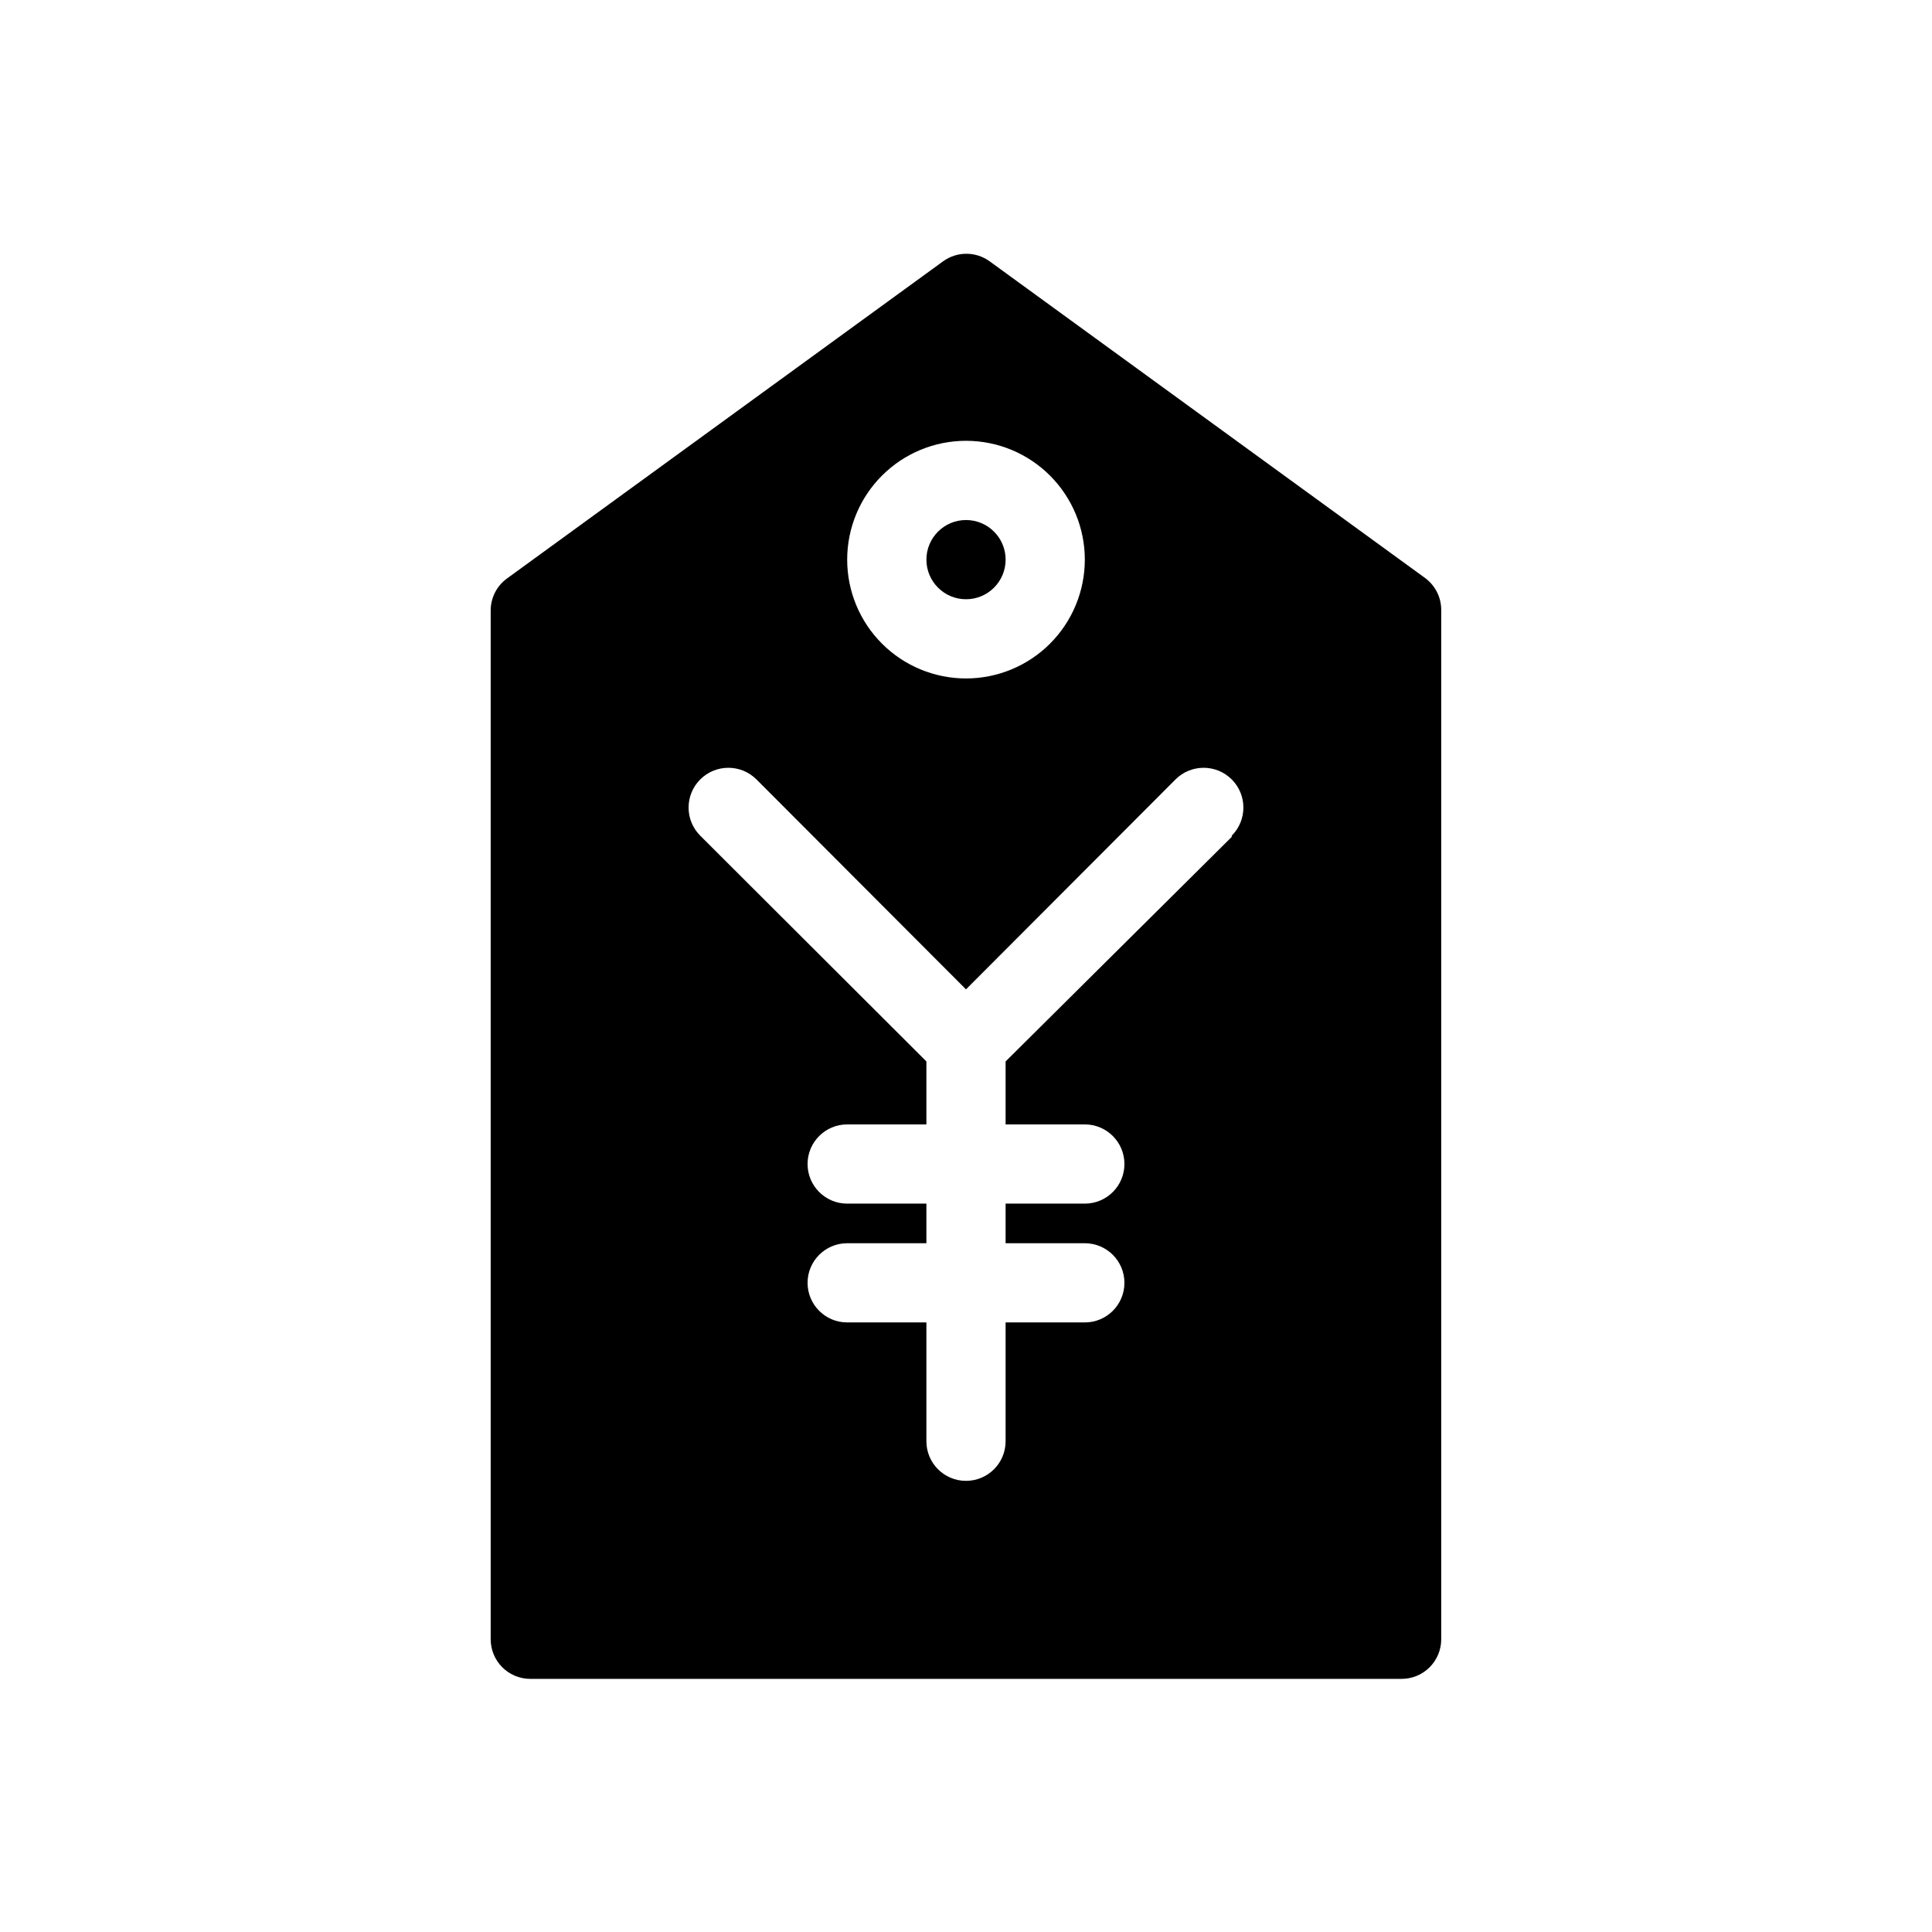
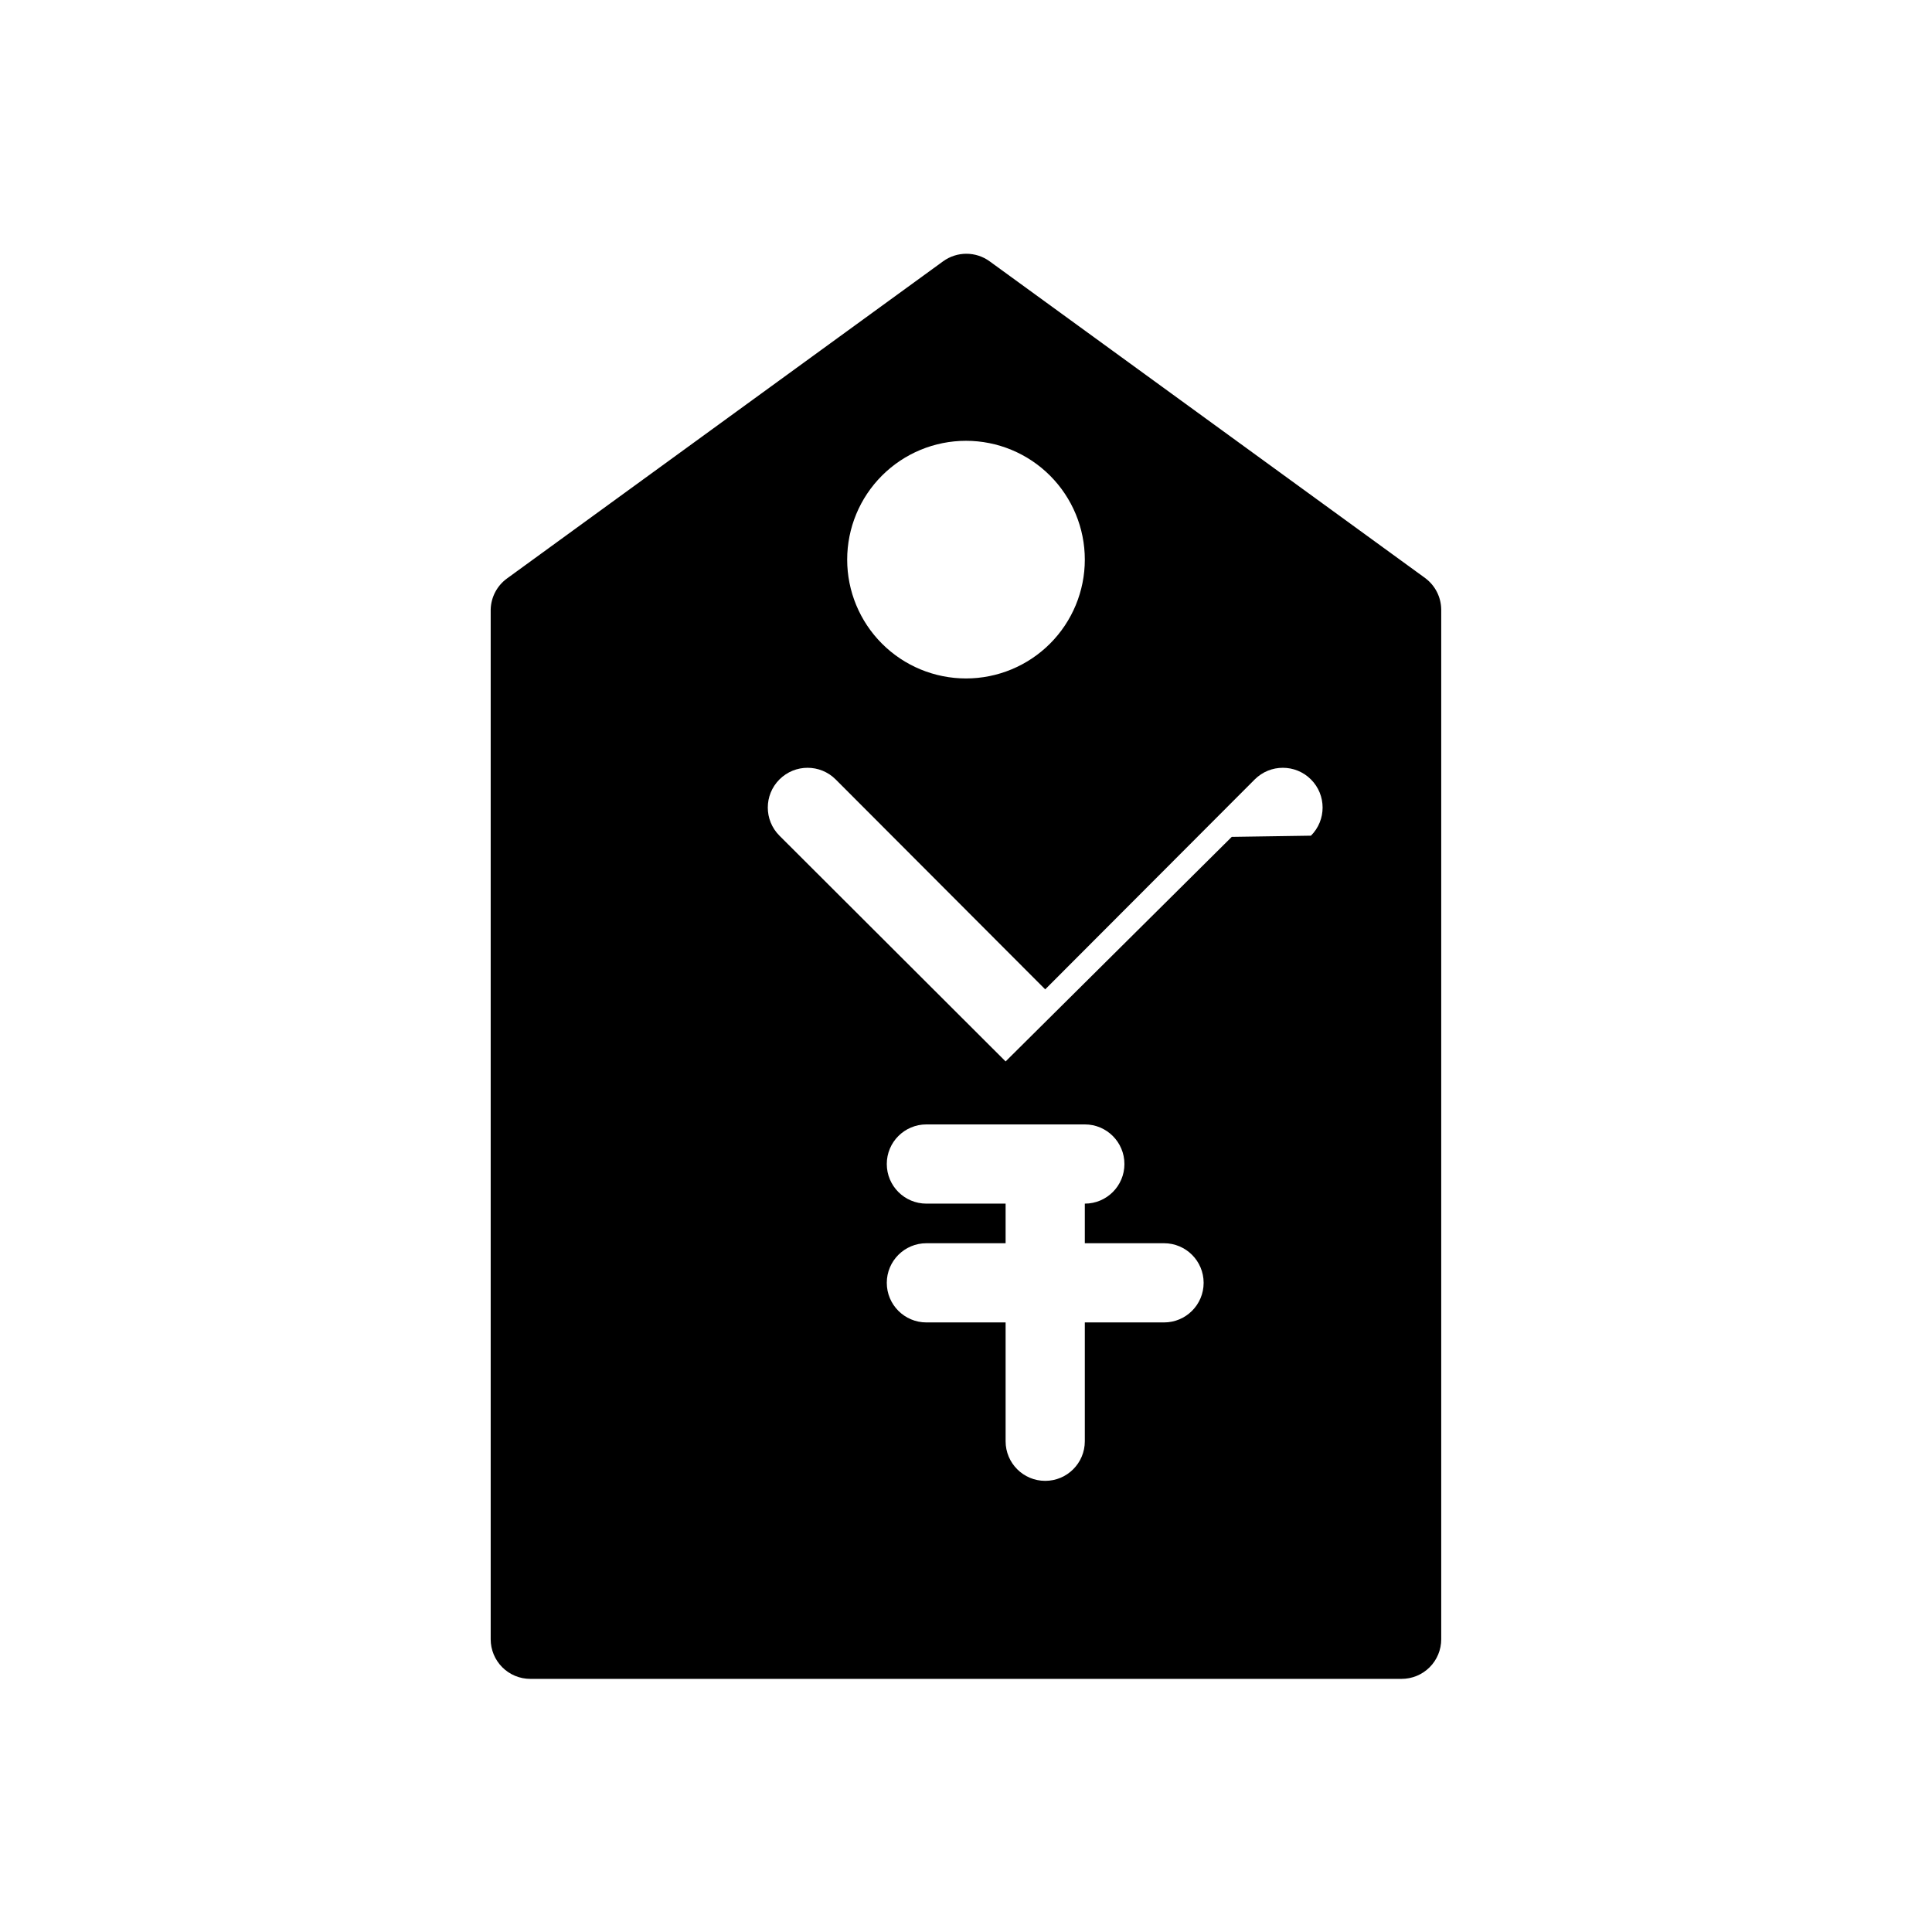
<svg xmlns="http://www.w3.org/2000/svg" fill="#000000" width="800px" height="800px" version="1.1" viewBox="144 144 512 512">
  <g>
-     <path d="m521.75 297.24-115.46-83.969c-3.688-2.695-8.699-2.695-12.387 0l-115.46 83.969c-2.691 1.914-4.324 4.988-4.406 8.293v272.89c0 2.785 1.105 5.453 3.074 7.422s4.637 3.074 7.422 3.074h230.91c2.785 0 5.457-1.105 7.422-3.074 1.969-1.969 3.074-4.637 3.074-7.422v-272.89c-0.031-3.269-1.582-6.332-4.195-8.293zm-121.75-36.422c8.352 0 16.359 3.316 22.266 9.223 5.902 5.906 9.223 13.914 9.223 22.266 0 8.352-3.32 16.359-9.223 22.266-5.906 5.906-13.914 9.223-22.266 9.223s-16.363-3.316-22.266-9.223c-5.906-5.906-9.223-13.914-9.223-22.266 0-8.352 3.316-16.359 9.223-22.266 5.902-5.906 13.914-9.223 22.266-9.223zm70.43 104.96-59.934 59.512v16.691h20.992c5.797 0 10.496 4.699 10.496 10.496s-4.699 10.496-10.496 10.496h-20.992v10.496h20.992c5.797 0 10.496 4.699 10.496 10.492 0 5.797-4.699 10.496-10.496 10.496h-20.992v31.488c0 5.797-4.699 10.496-10.496 10.496s-10.496-4.699-10.496-10.496v-31.488h-20.992c-5.797 0-10.496-4.699-10.496-10.496 0-5.793 4.699-10.492 10.496-10.492h20.992v-10.496h-20.992c-5.797 0-10.496-4.699-10.496-10.496s4.699-10.496 10.496-10.496h20.992v-16.691l-59.934-59.828c-4.117-4.113-4.117-10.785 0-14.902 4.117-4.117 10.789-4.117 14.902 0l55.527 55.629 55.523-55.629c4.113-4.117 10.789-4.117 14.902 0 4.117 4.117 4.117 10.789 0 14.902z" />
-     <path d="m410.5 292.31c0 5.797-4.699 10.496-10.496 10.496s-10.496-4.699-10.496-10.496 4.699-10.496 10.496-10.496 10.496 4.699 10.496 10.496" />
+     <path d="m521.75 297.24-115.46-83.969c-3.688-2.695-8.699-2.695-12.387 0l-115.46 83.969c-2.691 1.914-4.324 4.988-4.406 8.293v272.89c0 2.785 1.105 5.453 3.074 7.422s4.637 3.074 7.422 3.074h230.91c2.785 0 5.457-1.105 7.422-3.074 1.969-1.969 3.074-4.637 3.074-7.422v-272.89c-0.031-3.269-1.582-6.332-4.195-8.293zm-121.75-36.422c8.352 0 16.359 3.316 22.266 9.223 5.902 5.906 9.223 13.914 9.223 22.266 0 8.352-3.32 16.359-9.223 22.266-5.906 5.906-13.914 9.223-22.266 9.223s-16.363-3.316-22.266-9.223c-5.906-5.906-9.223-13.914-9.223-22.266 0-8.352 3.316-16.359 9.223-22.266 5.902-5.906 13.914-9.223 22.266-9.223zm70.43 104.96-59.934 59.512v16.691h20.992c5.797 0 10.496 4.699 10.496 10.496s-4.699 10.496-10.496 10.496v10.496h20.992c5.797 0 10.496 4.699 10.496 10.492 0 5.797-4.699 10.496-10.496 10.496h-20.992v31.488c0 5.797-4.699 10.496-10.496 10.496s-10.496-4.699-10.496-10.496v-31.488h-20.992c-5.797 0-10.496-4.699-10.496-10.496 0-5.793 4.699-10.492 10.496-10.492h20.992v-10.496h-20.992c-5.797 0-10.496-4.699-10.496-10.496s4.699-10.496 10.496-10.496h20.992v-16.691l-59.934-59.828c-4.117-4.113-4.117-10.785 0-14.902 4.117-4.117 10.789-4.117 14.902 0l55.527 55.629 55.523-55.629c4.113-4.117 10.789-4.117 14.902 0 4.117 4.117 4.117 10.789 0 14.902z" />
  </g>
</svg>